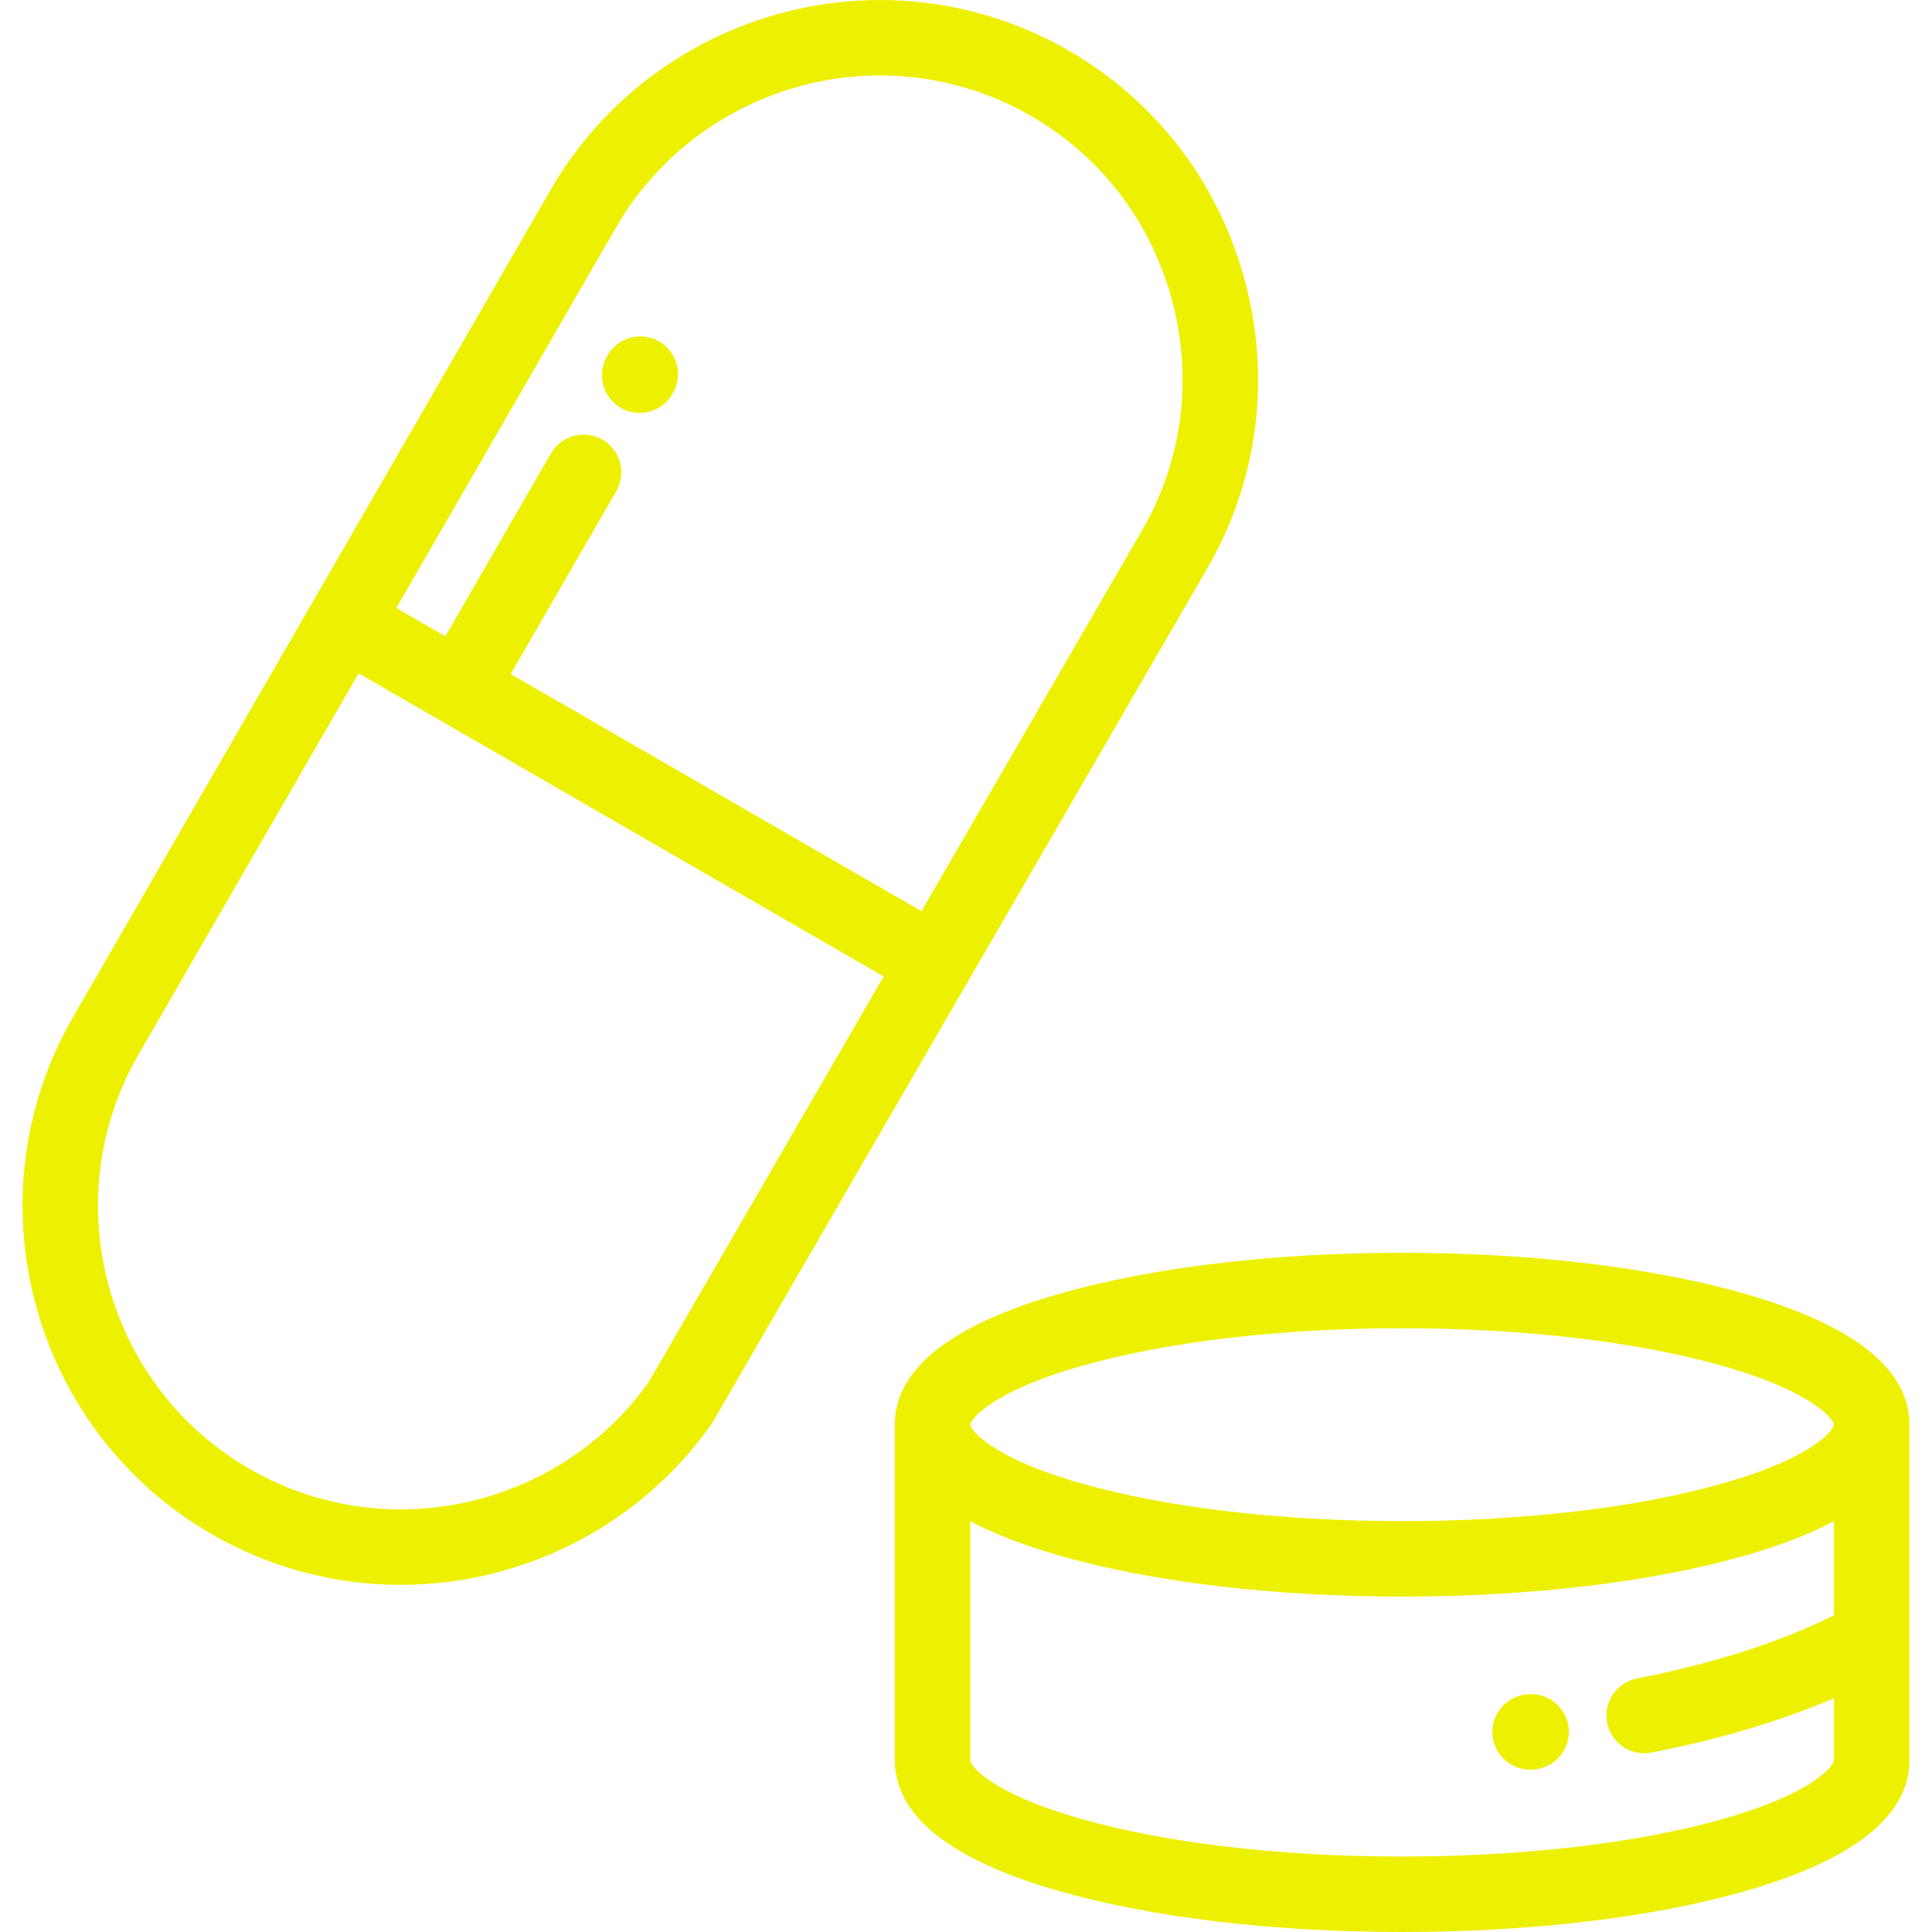
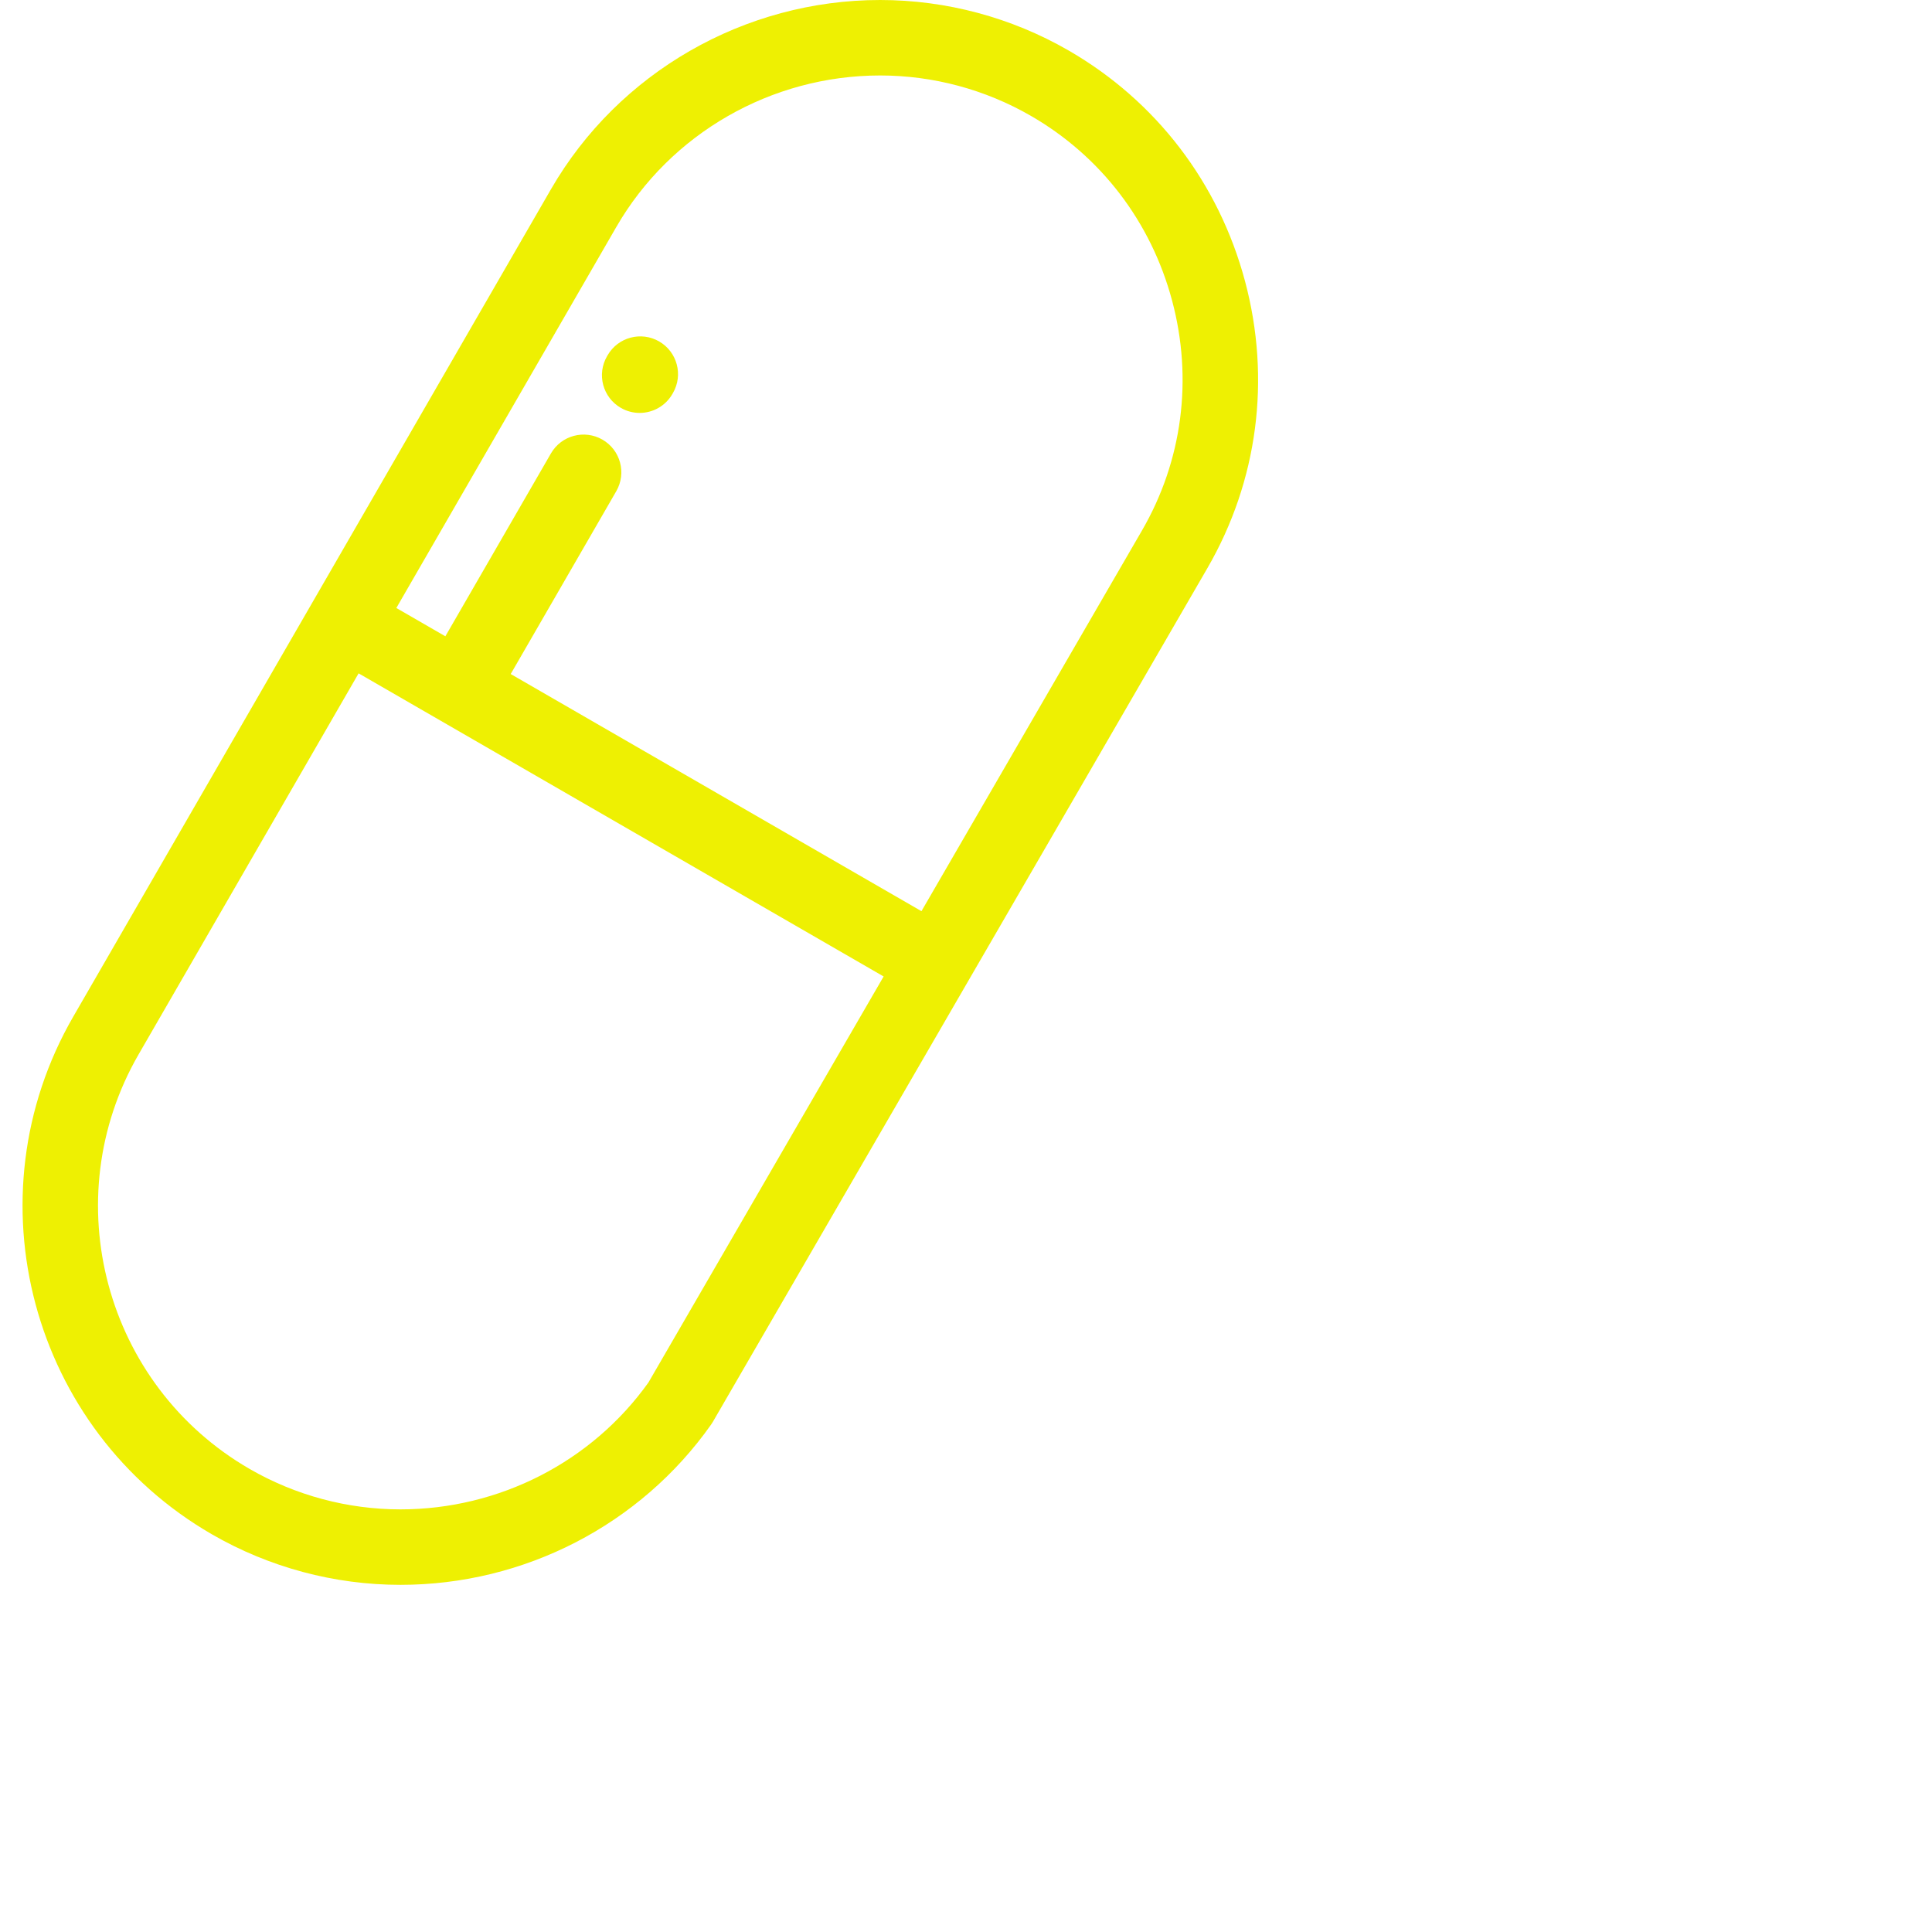
<svg xmlns="http://www.w3.org/2000/svg" width="512" height="512" viewBox="0 0 512 512" fill="none">
  <g clip-path="url(#clip0_85_343)">
    <path d="M329.941 74.505C322.987 48.478 306.388 26.772 283.203 13.386C268.034 4.629 250.759 0 233.245 0C197.297 0 163.872 19.214 146.015 50.144L82.731 159.754C82.725 159.764 82.718 159.773 82.712 159.783C82.706 159.793 82.702 159.804 82.696 159.814L19.41 269.427C-8.278 317.385 8.214 378.928 56.172 406.616C71.338 415.372 88.611 420 106.123 420C138.909 420 169.682 404.128 188.439 377.543C188.611 377.299 188.772 377.048 188.921 376.791L319.958 150.589C333.335 127.495 336.88 100.476 329.941 74.505ZM171.846 366.366C156.807 387.435 132.272 400 106.123 400C92.117 400 78.302 396.298 66.172 389.295C27.764 367.121 14.557 317.834 36.731 279.426L95.034 178.443L116.68 190.94C116.682 190.941 116.683 190.943 116.685 190.943L116.689 190.945L234.171 258.776L171.846 366.366ZM302.651 140.562L244.195 241.472L135.344 178.625L163.32 130.169C166.081 125.386 164.443 119.27 159.66 116.509C154.877 113.747 148.761 115.386 146 120.169L118.024 168.625L105.033 161.125L163.334 60.145C177.631 35.382 204.419 20 233.245 20C247.253 20 261.071 23.702 273.203 30.707C291.758 41.419 305.046 58.808 310.619 79.668C316.177 100.472 313.347 122.098 302.651 140.562Z" fill="#EEF002" />
-     <path d="M462.253 342.82C437.835 335.843 405.633 332.001 371.58 332.001C337.527 332.001 305.326 335.843 280.908 342.82C251.896 351.109 237.171 362.779 237.137 377.506C237.137 377.524 237.134 377.54 237.134 377.557V466.445C237.134 481.223 251.838 492.918 280.836 501.203C305.208 508.167 337.435 512.002 371.578 512.002C405.721 512.002 437.948 508.167 462.32 501.203C491.319 492.918 506.022 481.223 506.022 466.445V377.619C506.024 377.599 506.026 377.578 506.026 377.557C506.026 362.806 491.298 351.118 462.253 342.82ZM286.403 362.051C309.085 355.571 339.335 352.002 371.581 352.002C403.828 352.002 434.078 355.571 456.76 362.051C480.871 368.94 485.997 376.339 486.026 377.546C486.026 377.55 486.025 377.554 486.025 377.558V377.575C485.984 378.795 480.842 386.183 456.76 393.064C434.078 399.544 403.828 403.113 371.581 403.113C339.335 403.113 309.085 399.544 286.403 393.064C262.224 386.156 257.136 378.733 257.136 377.558C257.136 376.383 262.224 368.959 286.403 362.051ZM486.026 466.445C486.024 467.871 480.829 475.115 456.828 481.973C434.192 488.44 403.917 492.002 371.58 492.002C339.242 492.002 308.968 488.441 286.332 481.973C262.331 475.116 257.136 467.871 257.136 466.445V403.13C263.539 406.535 271.462 409.595 280.909 412.294C305.327 419.271 337.528 423.113 371.581 423.113C405.634 423.113 437.836 419.271 462.254 412.294C471.7 409.595 479.621 406.536 486.025 403.131V428.087C471.677 435.187 453.779 440.937 433.82 444.818C428.398 445.872 424.858 451.121 425.912 456.543C426.841 461.32 431.026 464.636 435.718 464.636C436.351 464.636 436.993 464.575 437.637 464.45C455.449 460.987 471.875 456.087 486.026 450.073V466.445Z" fill="#EEF002" />
    <path d="M174.683 90.486C169.9 87.725 163.785 89.363 161.023 94.146L160.861 94.427C158.1 99.21 159.738 105.325 164.521 108.087C166.096 108.996 167.815 109.428 169.512 109.428C172.968 109.428 176.329 107.635 178.181 104.427L178.343 104.146C181.105 99.363 179.466 93.248 174.683 90.486Z" fill="#EEF002" />
-     <path d="M415.713 457.961C415.165 452.467 410.275 448.458 404.768 449.006L404.543 449.028C399.045 449.548 395.01 454.428 395.531 459.926C396.021 465.103 400.377 468.983 405.474 468.983C405.789 468.983 406.109 468.968 406.429 468.938L406.758 468.906C412.253 468.357 416.263 463.456 415.713 457.961Z" fill="#EEF002" />
  </g>
  <defs>
    <clipPath id="clip0_85_343">
      <rect width="512.002" height="512.002" fill="white" />
    </clipPath>
  </defs>
</svg>